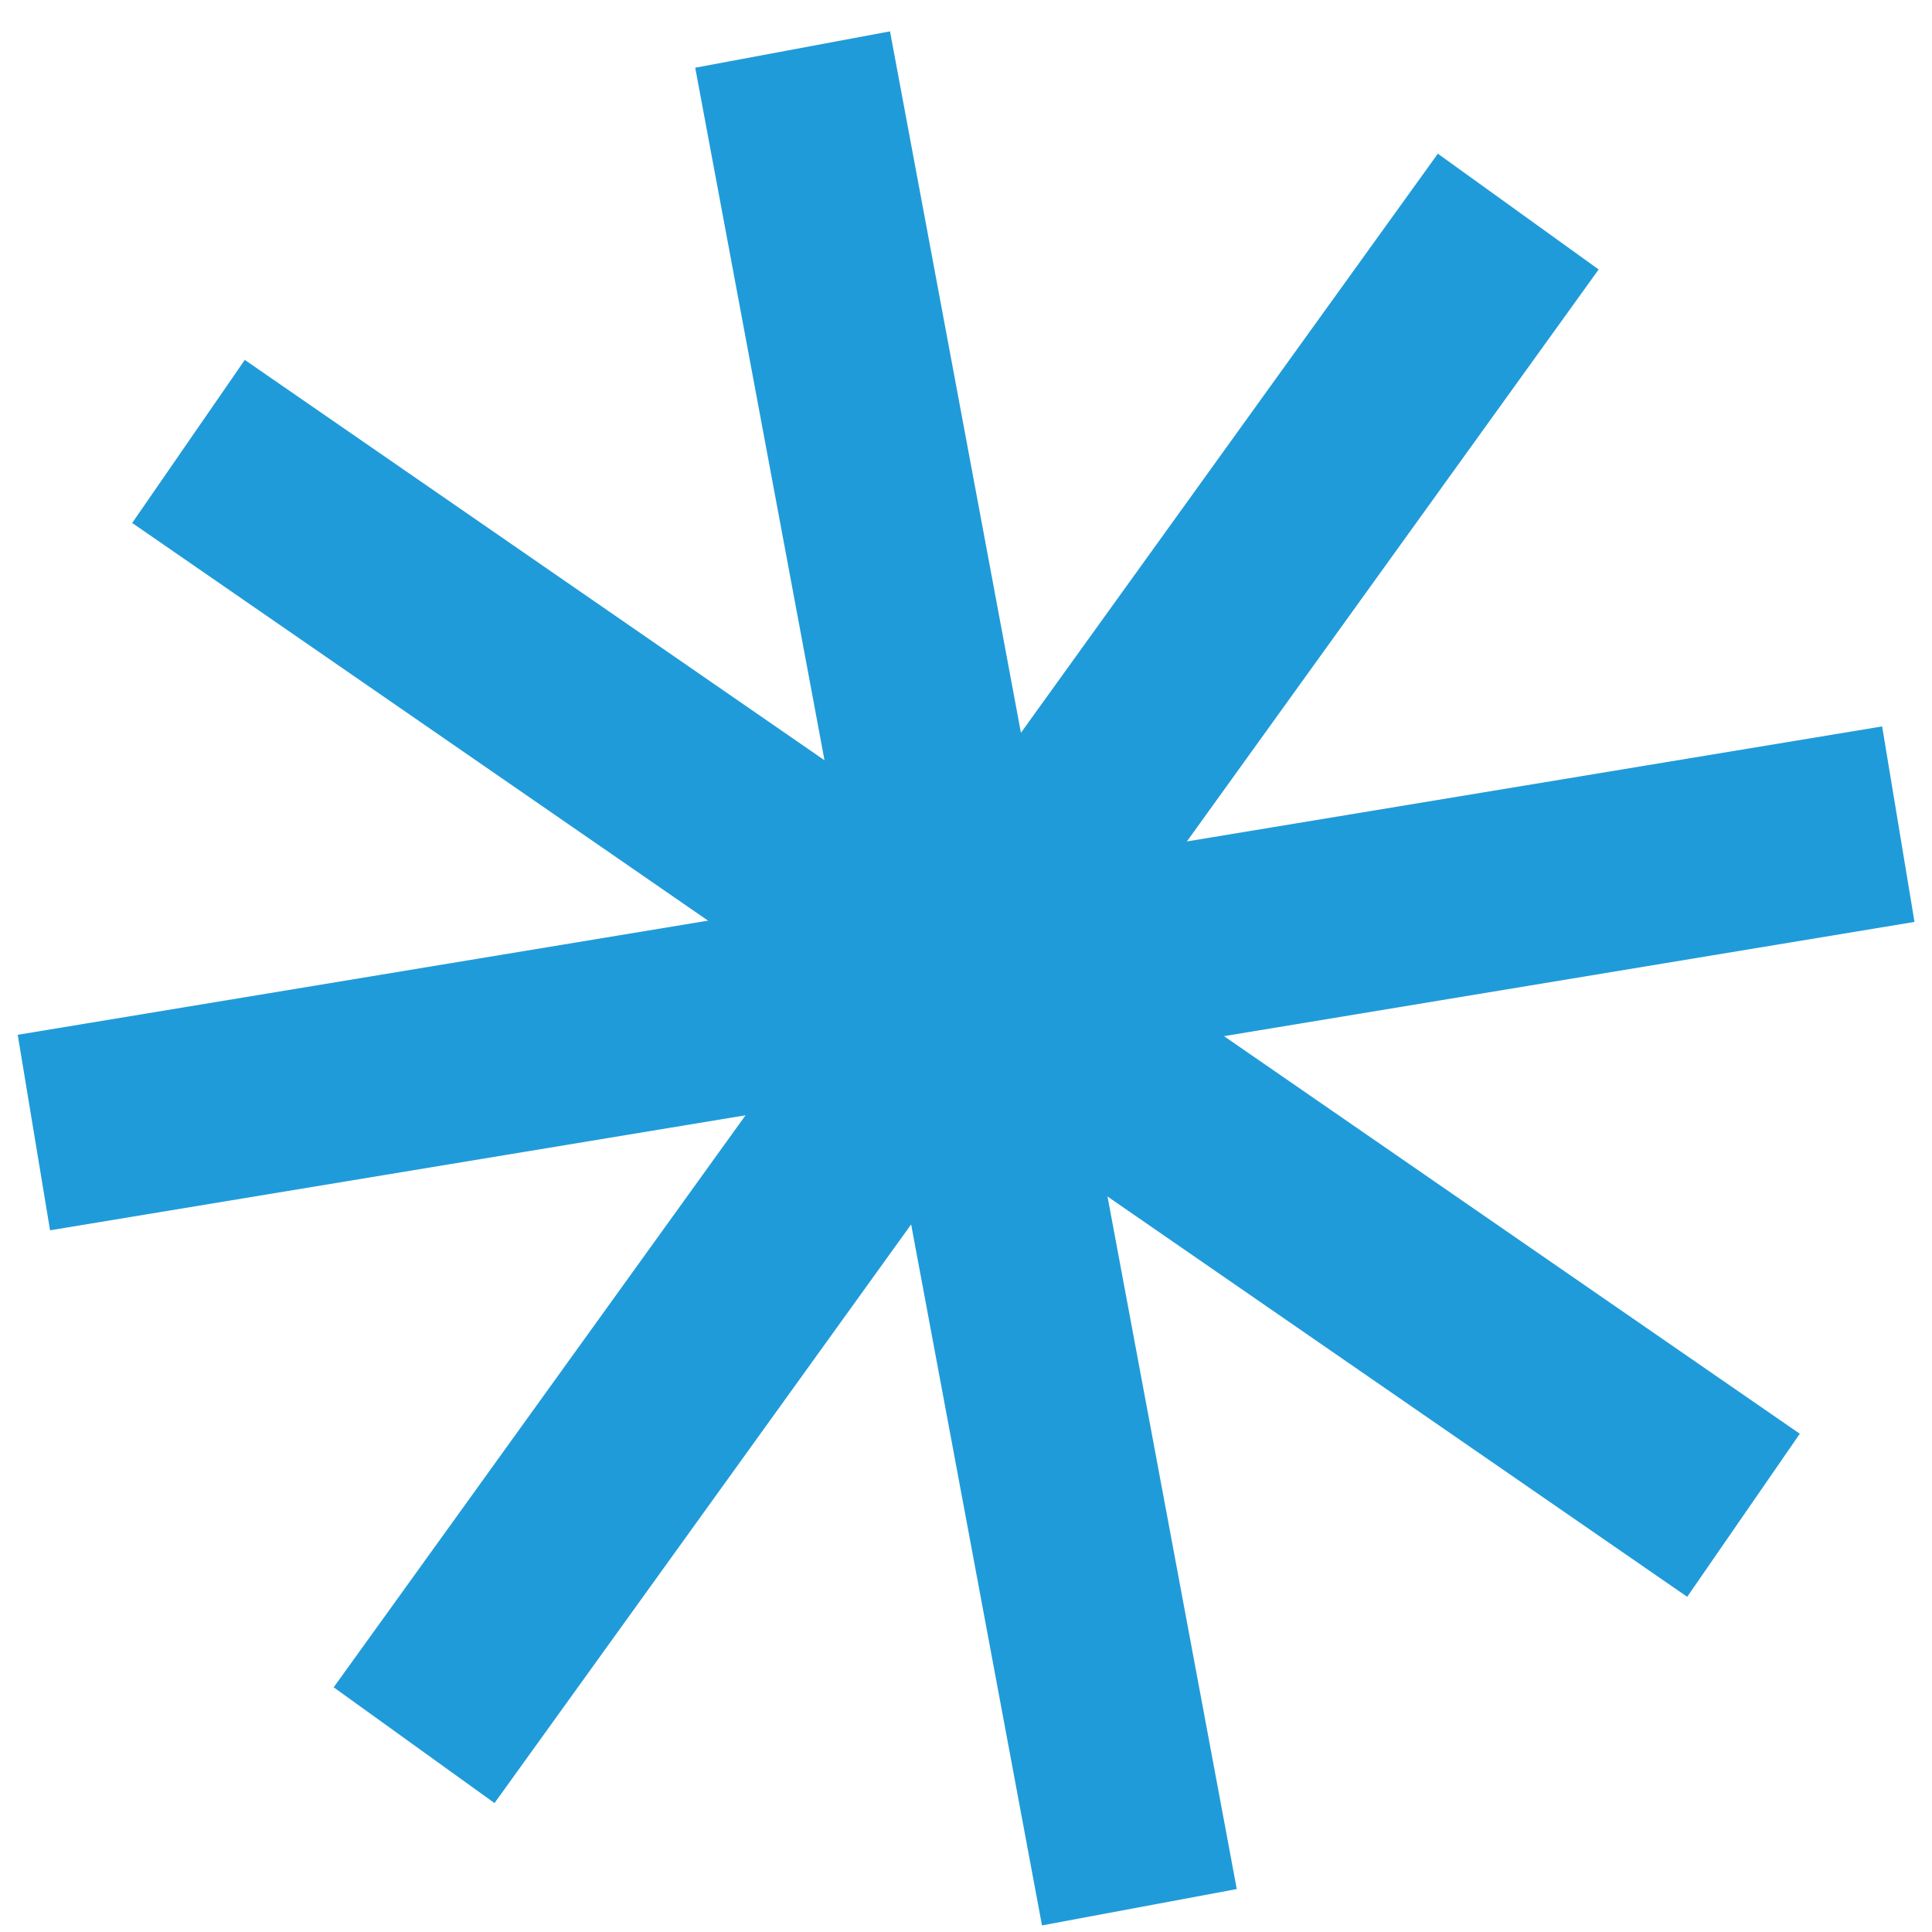
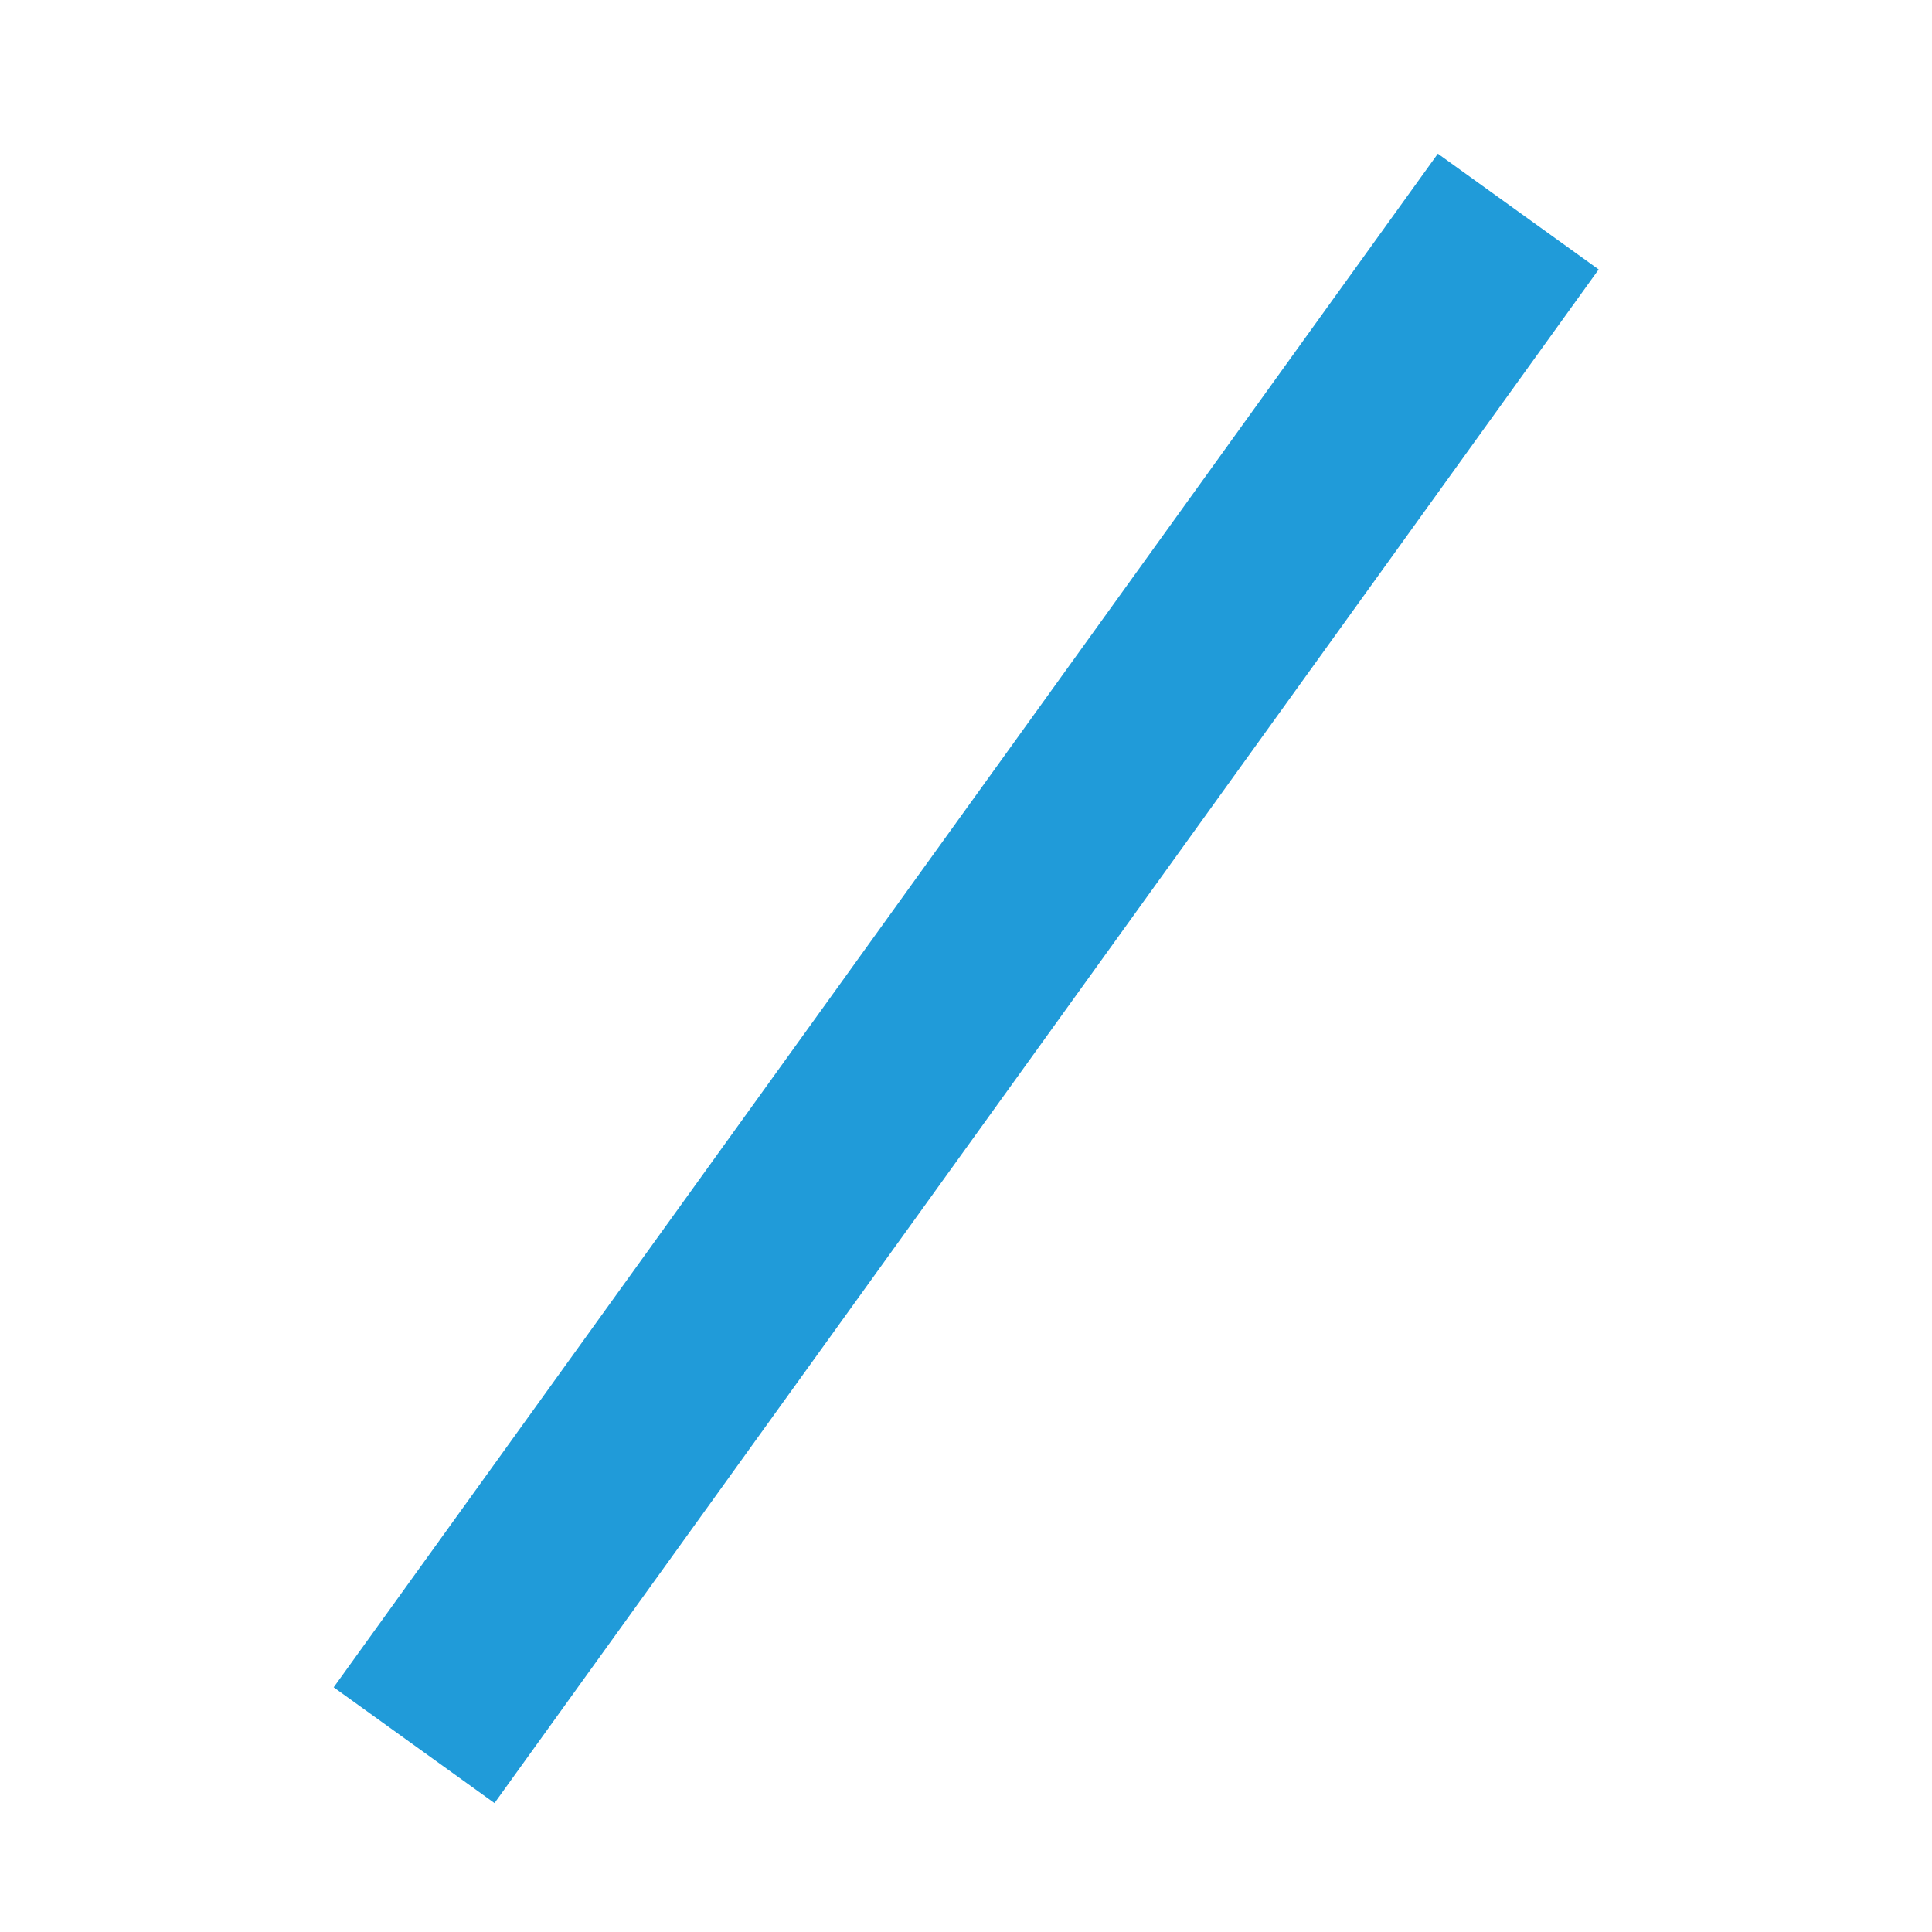
<svg xmlns="http://www.w3.org/2000/svg" width="39" height="39" viewBox="0 0 39 39" fill="none">
-   <path d="M16 1L19.5 19.75L23 38.5" stroke="#209BD9" stroke-width="4" />
  <path d="M30.648 4.271L19.504 19.75L8.359 35.229" stroke="#209BD9" stroke-width="4" />
-   <path d="M38.32 16.637L19.502 19.75L0.684 22.862" stroke="#209BD9" stroke-width="4" />
-   <path d="M35.195 30.588L19.5 19.75L3.805 8.911" stroke="#209BD9" stroke-width="4" />
</svg>